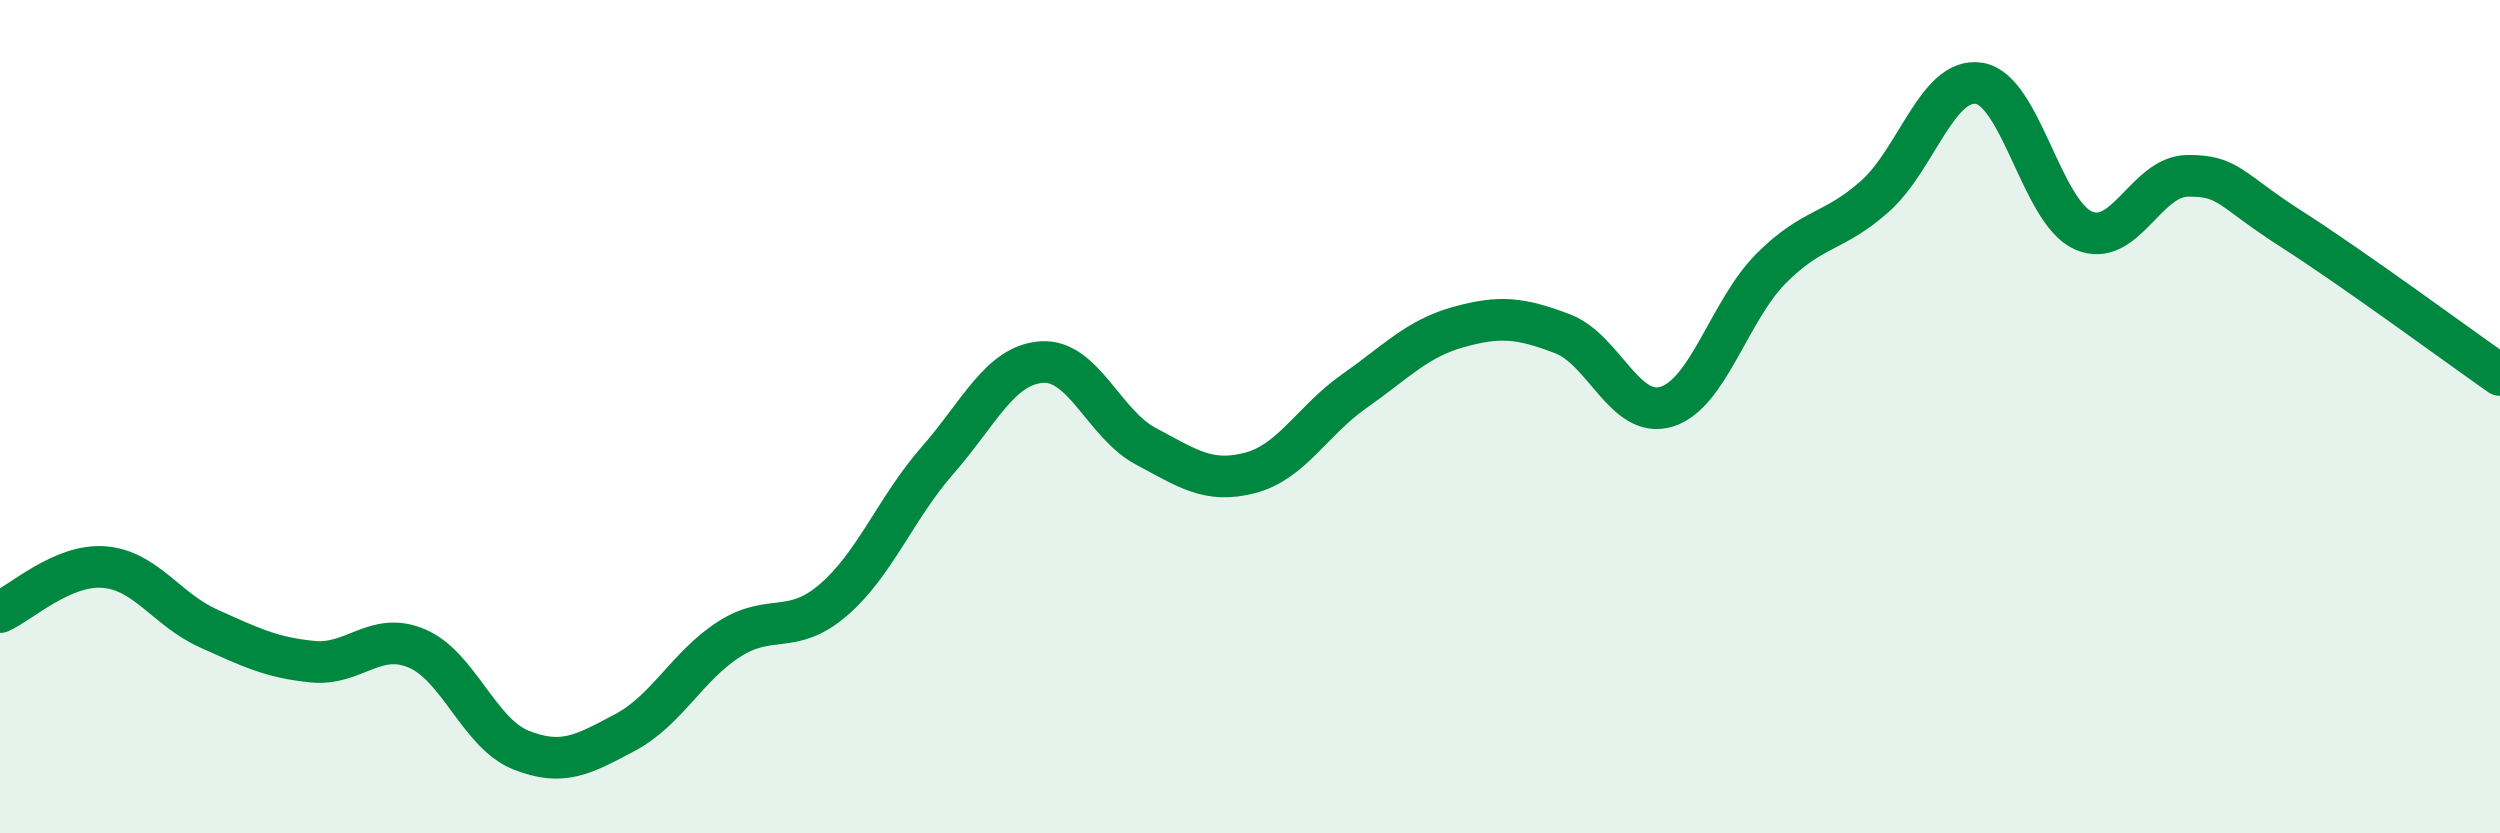
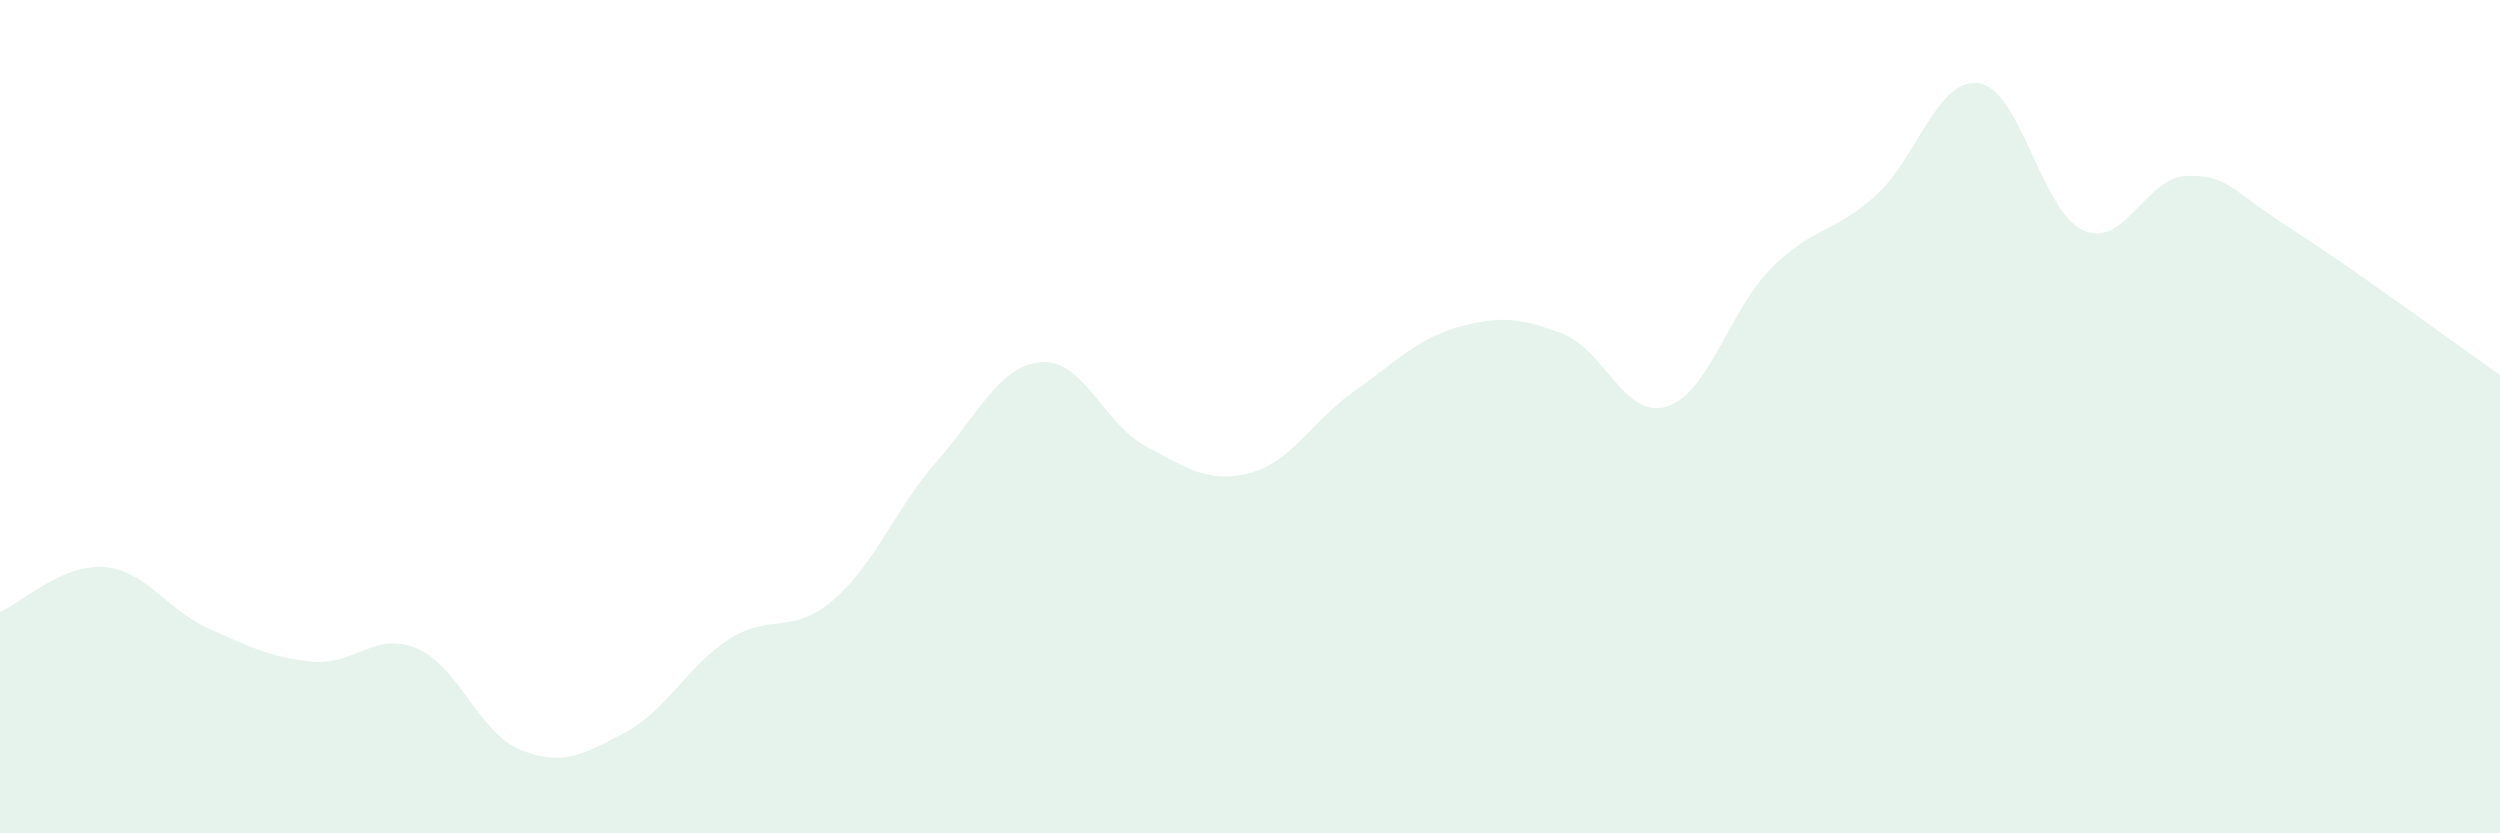
<svg xmlns="http://www.w3.org/2000/svg" width="60" height="20" viewBox="0 0 60 20">
  <path d="M 0,14.69 C 0.5,14.47 1.5,13.53 2.5,13.61 C 3.5,13.69 4,14.63 5,15.08 C 6,15.53 6.5,15.78 7.5,15.88 C 8.5,15.98 9,15.14 10,15.56 C 11,15.98 11.5,17.6 12.5,18 C 13.5,18.4 14,18.11 15,17.58 C 16,17.05 16.5,15.98 17.5,15.34 C 18.5,14.7 19,15.26 20,14.4 C 21,13.54 21.5,12.19 22.5,11.05 C 23.5,9.91 24,8.76 25,8.69 C 26,8.62 26.5,10.18 27.5,10.71 C 28.5,11.24 29,11.61 30,11.35 C 31,11.09 31.5,10.09 32.5,9.39 C 33.5,8.69 34,8.13 35,7.85 C 36,7.57 36.5,7.63 37.5,8.01 C 38.5,8.39 39,10.07 40,9.76 C 41,9.45 41.5,7.46 42.5,6.45 C 43.5,5.44 44,5.6 45,4.71 C 46,3.82 46.5,1.84 47.5,2 C 48.5,2.16 49,5.09 50,5.53 C 51,5.97 51.5,4.23 52.5,4.22 C 53.5,4.21 53.5,4.54 55,5.5 C 56.5,6.46 59,8.3 60,9L60 20L0 20Z" fill="#008740" opacity="0.1" stroke-linecap="round" stroke-linejoin="round" />
-   <path d="M 0,14.69 C 0.5,14.47 1.5,13.53 2.5,13.61 C 3.5,13.69 4,14.63 5,15.08 C 6,15.53 6.5,15.78 7.5,15.88 C 8.5,15.98 9,15.14 10,15.56 C 11,15.98 11.5,17.6 12.5,18 C 13.5,18.4 14,18.11 15,17.58 C 16,17.05 16.5,15.98 17.5,15.34 C 18.5,14.7 19,15.26 20,14.4 C 21,13.54 21.5,12.19 22.5,11.05 C 23.5,9.91 24,8.76 25,8.69 C 26,8.62 26.5,10.18 27.5,10.71 C 28.5,11.24 29,11.61 30,11.35 C 31,11.09 31.5,10.09 32.5,9.39 C 33.5,8.69 34,8.13 35,7.85 C 36,7.57 36.5,7.63 37.5,8.01 C 38.5,8.39 39,10.07 40,9.76 C 41,9.45 41.5,7.46 42.5,6.45 C 43.5,5.44 44,5.6 45,4.71 C 46,3.82 46.5,1.84 47.5,2 C 48.5,2.16 49,5.09 50,5.53 C 51,5.97 51.5,4.23 52.5,4.22 C 53.5,4.21 53.5,4.54 55,5.5 C 56.5,6.46 59,8.3 60,9" stroke="#008740" stroke-width="1" fill="none" stroke-linecap="round" stroke-linejoin="round" />
</svg>